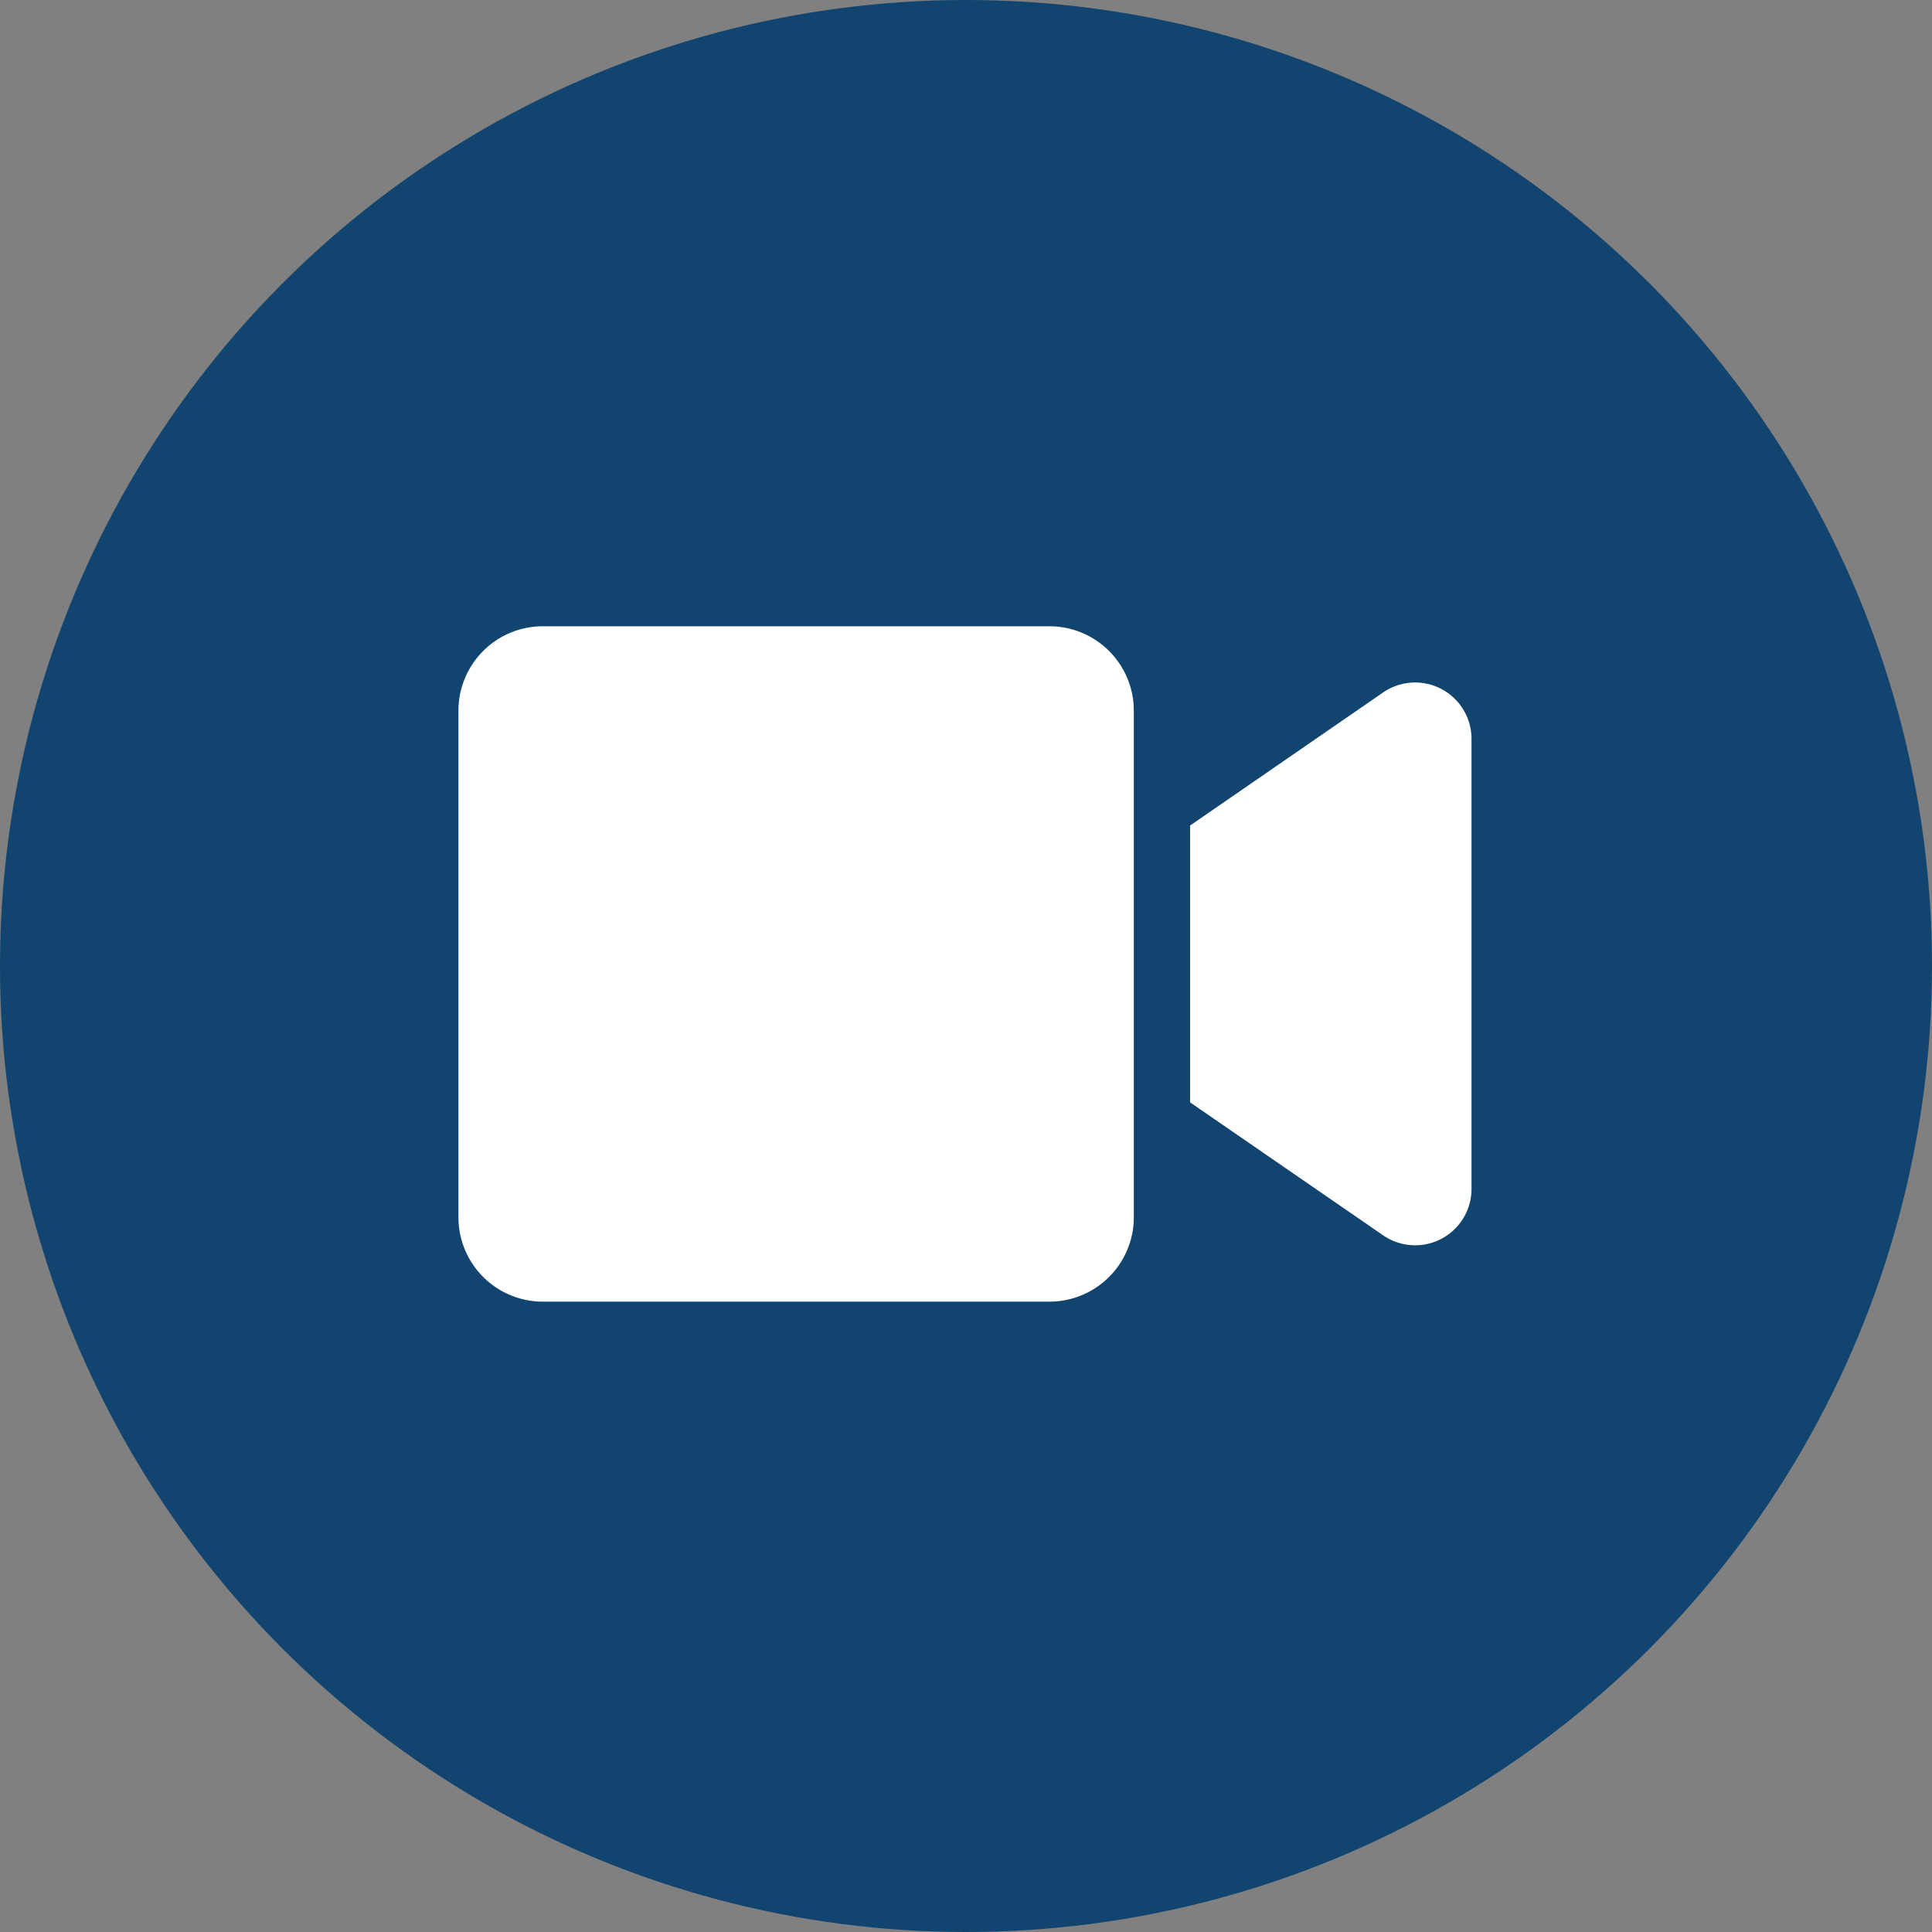
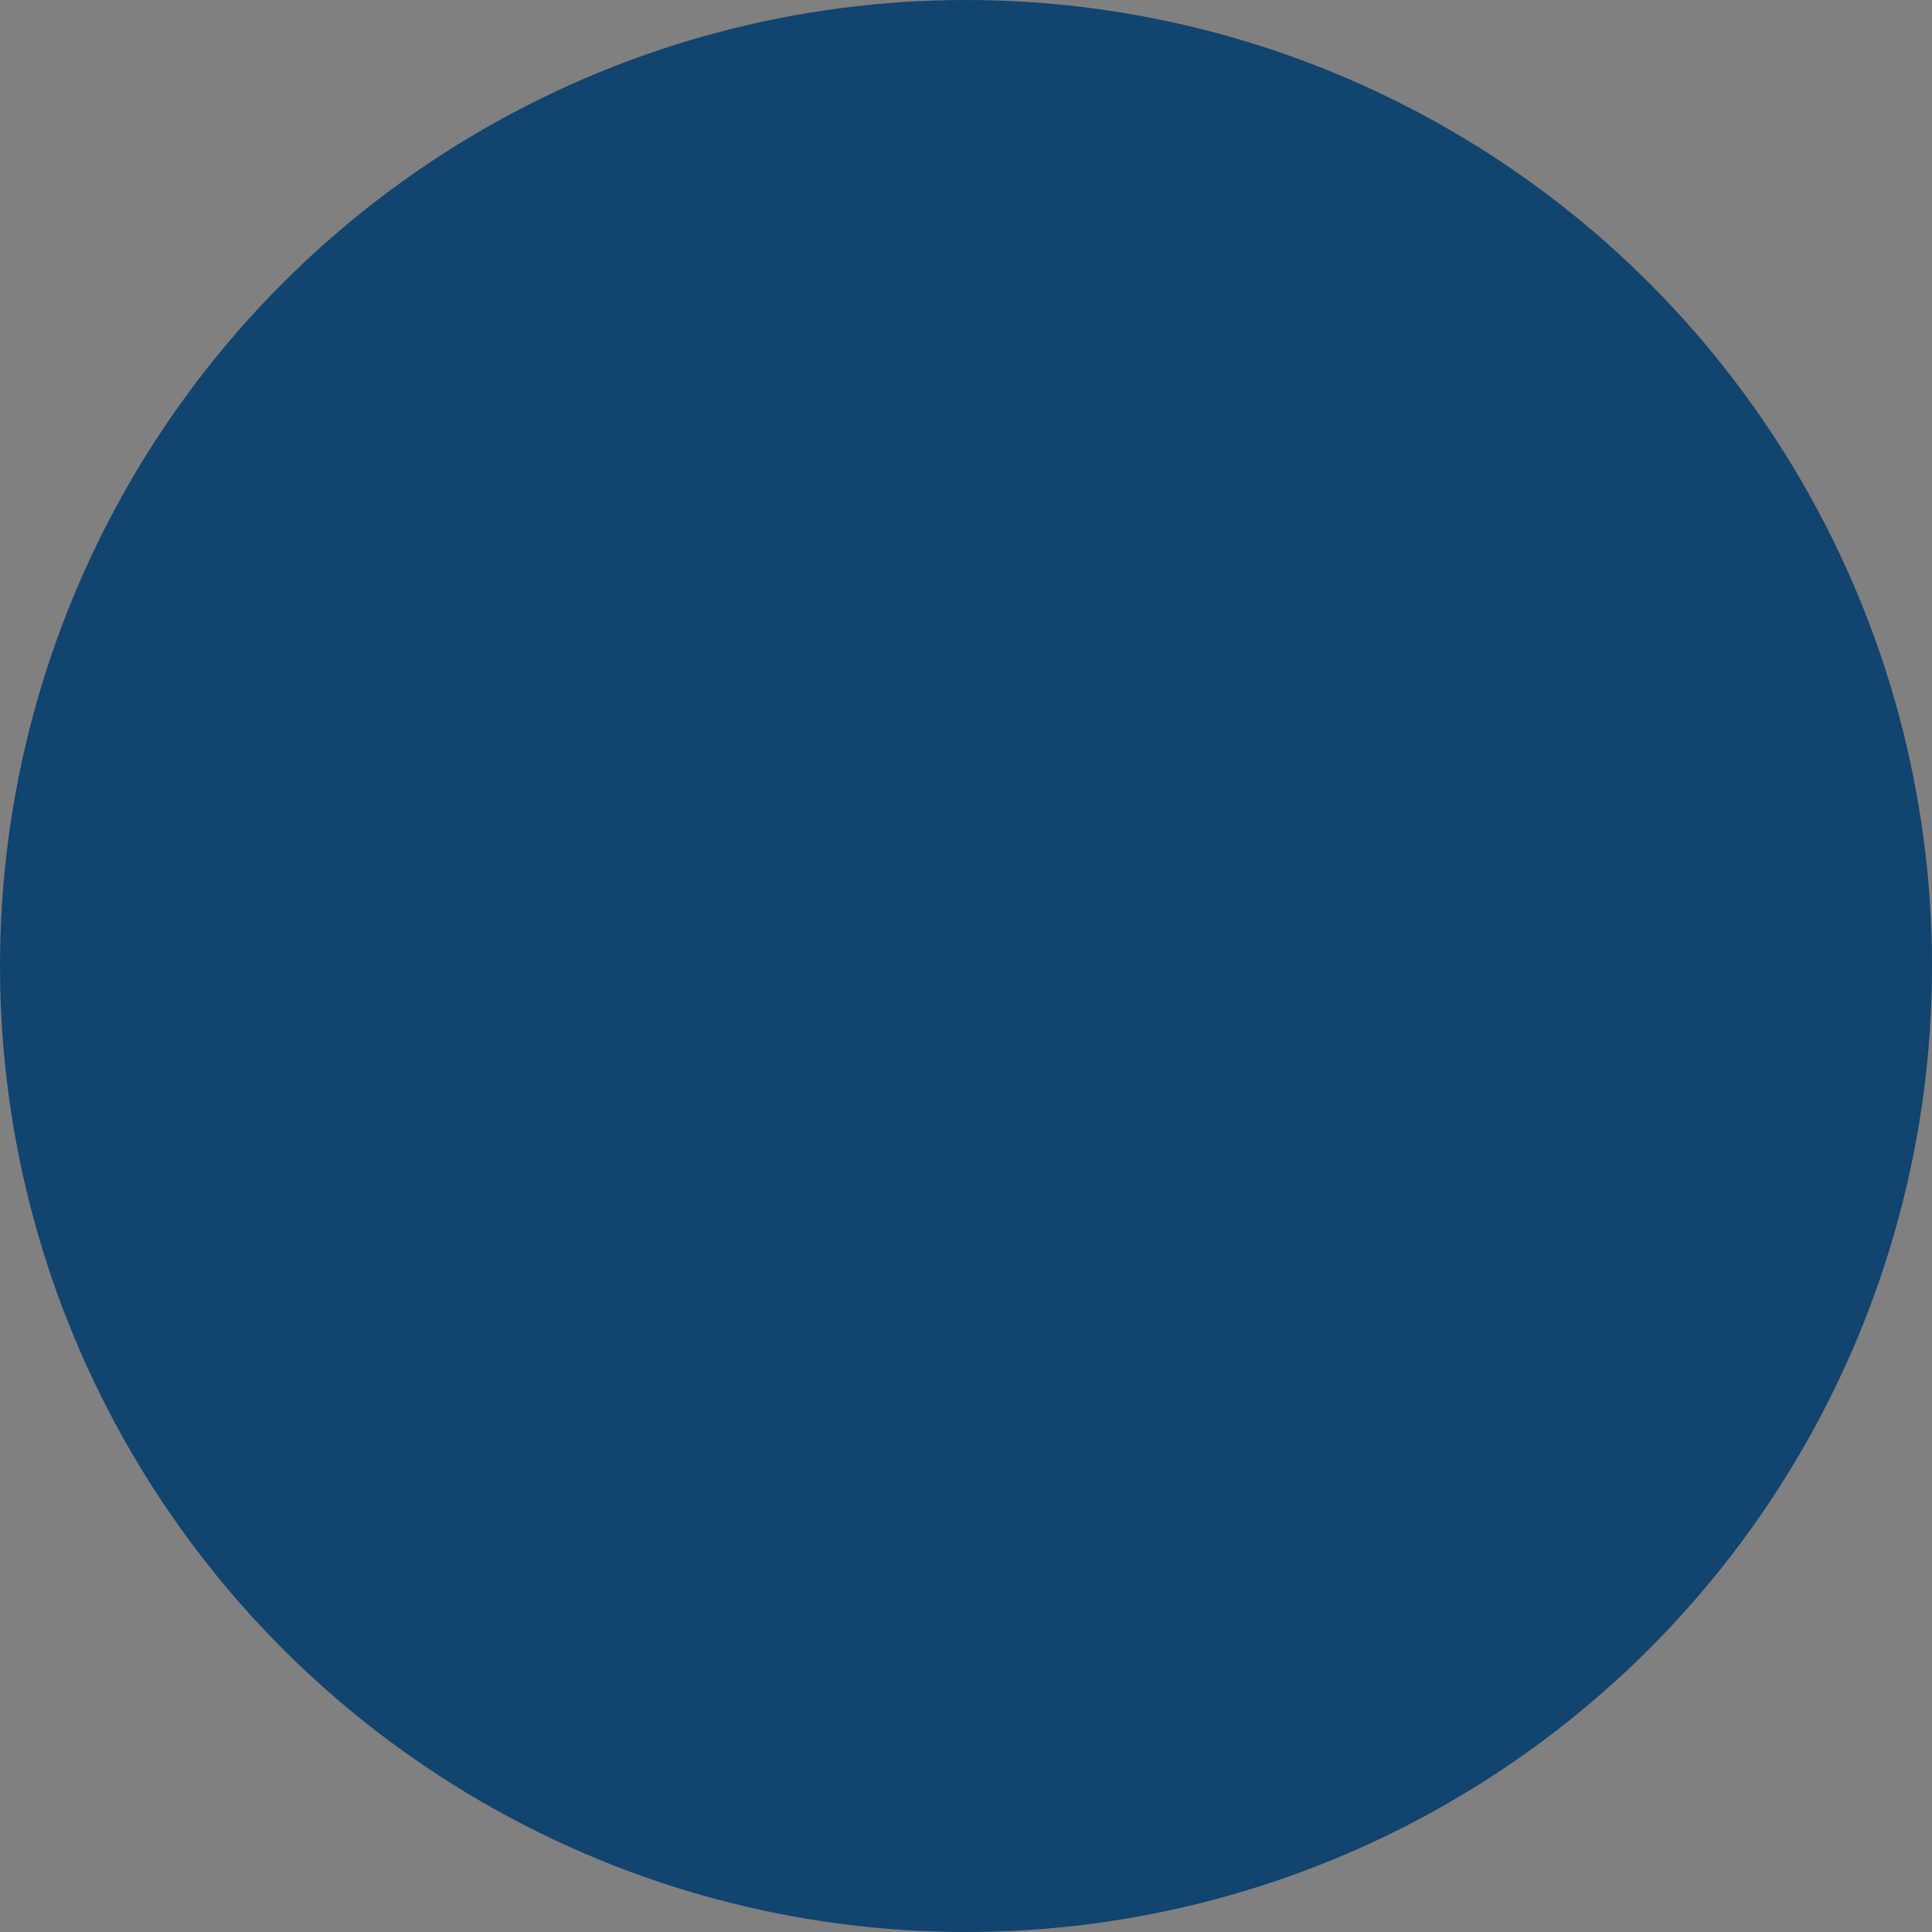
<svg xmlns="http://www.w3.org/2000/svg" height="236" viewBox="0 0 236 236" width="236">
  <rect x="0" y="0" width="236" height="236" fill="#808080" stroke="none" />
  <circle cx="118" cy="118" fill="#11446f" r="118" />
-   <path d="m82.5-72.187v61.875a10.312 10.312 0 0 1 -10.312 10.312h-61.875a10.312 10.312 0 0 1 -10.313-10.312v-61.875a10.312 10.312 0 0 1 10.313-10.313h61.875a10.314 10.314 0 0 1 10.312 10.313zm41.25 3.33v55.193a6.886 6.886 0 0 1 -10.826 5.541l-23.549-16.219v-33.816l23.547-16.234a6.888 6.888 0 0 1 10.828 5.535z" fill="#fff" transform="translate(56 159)" />
</svg>